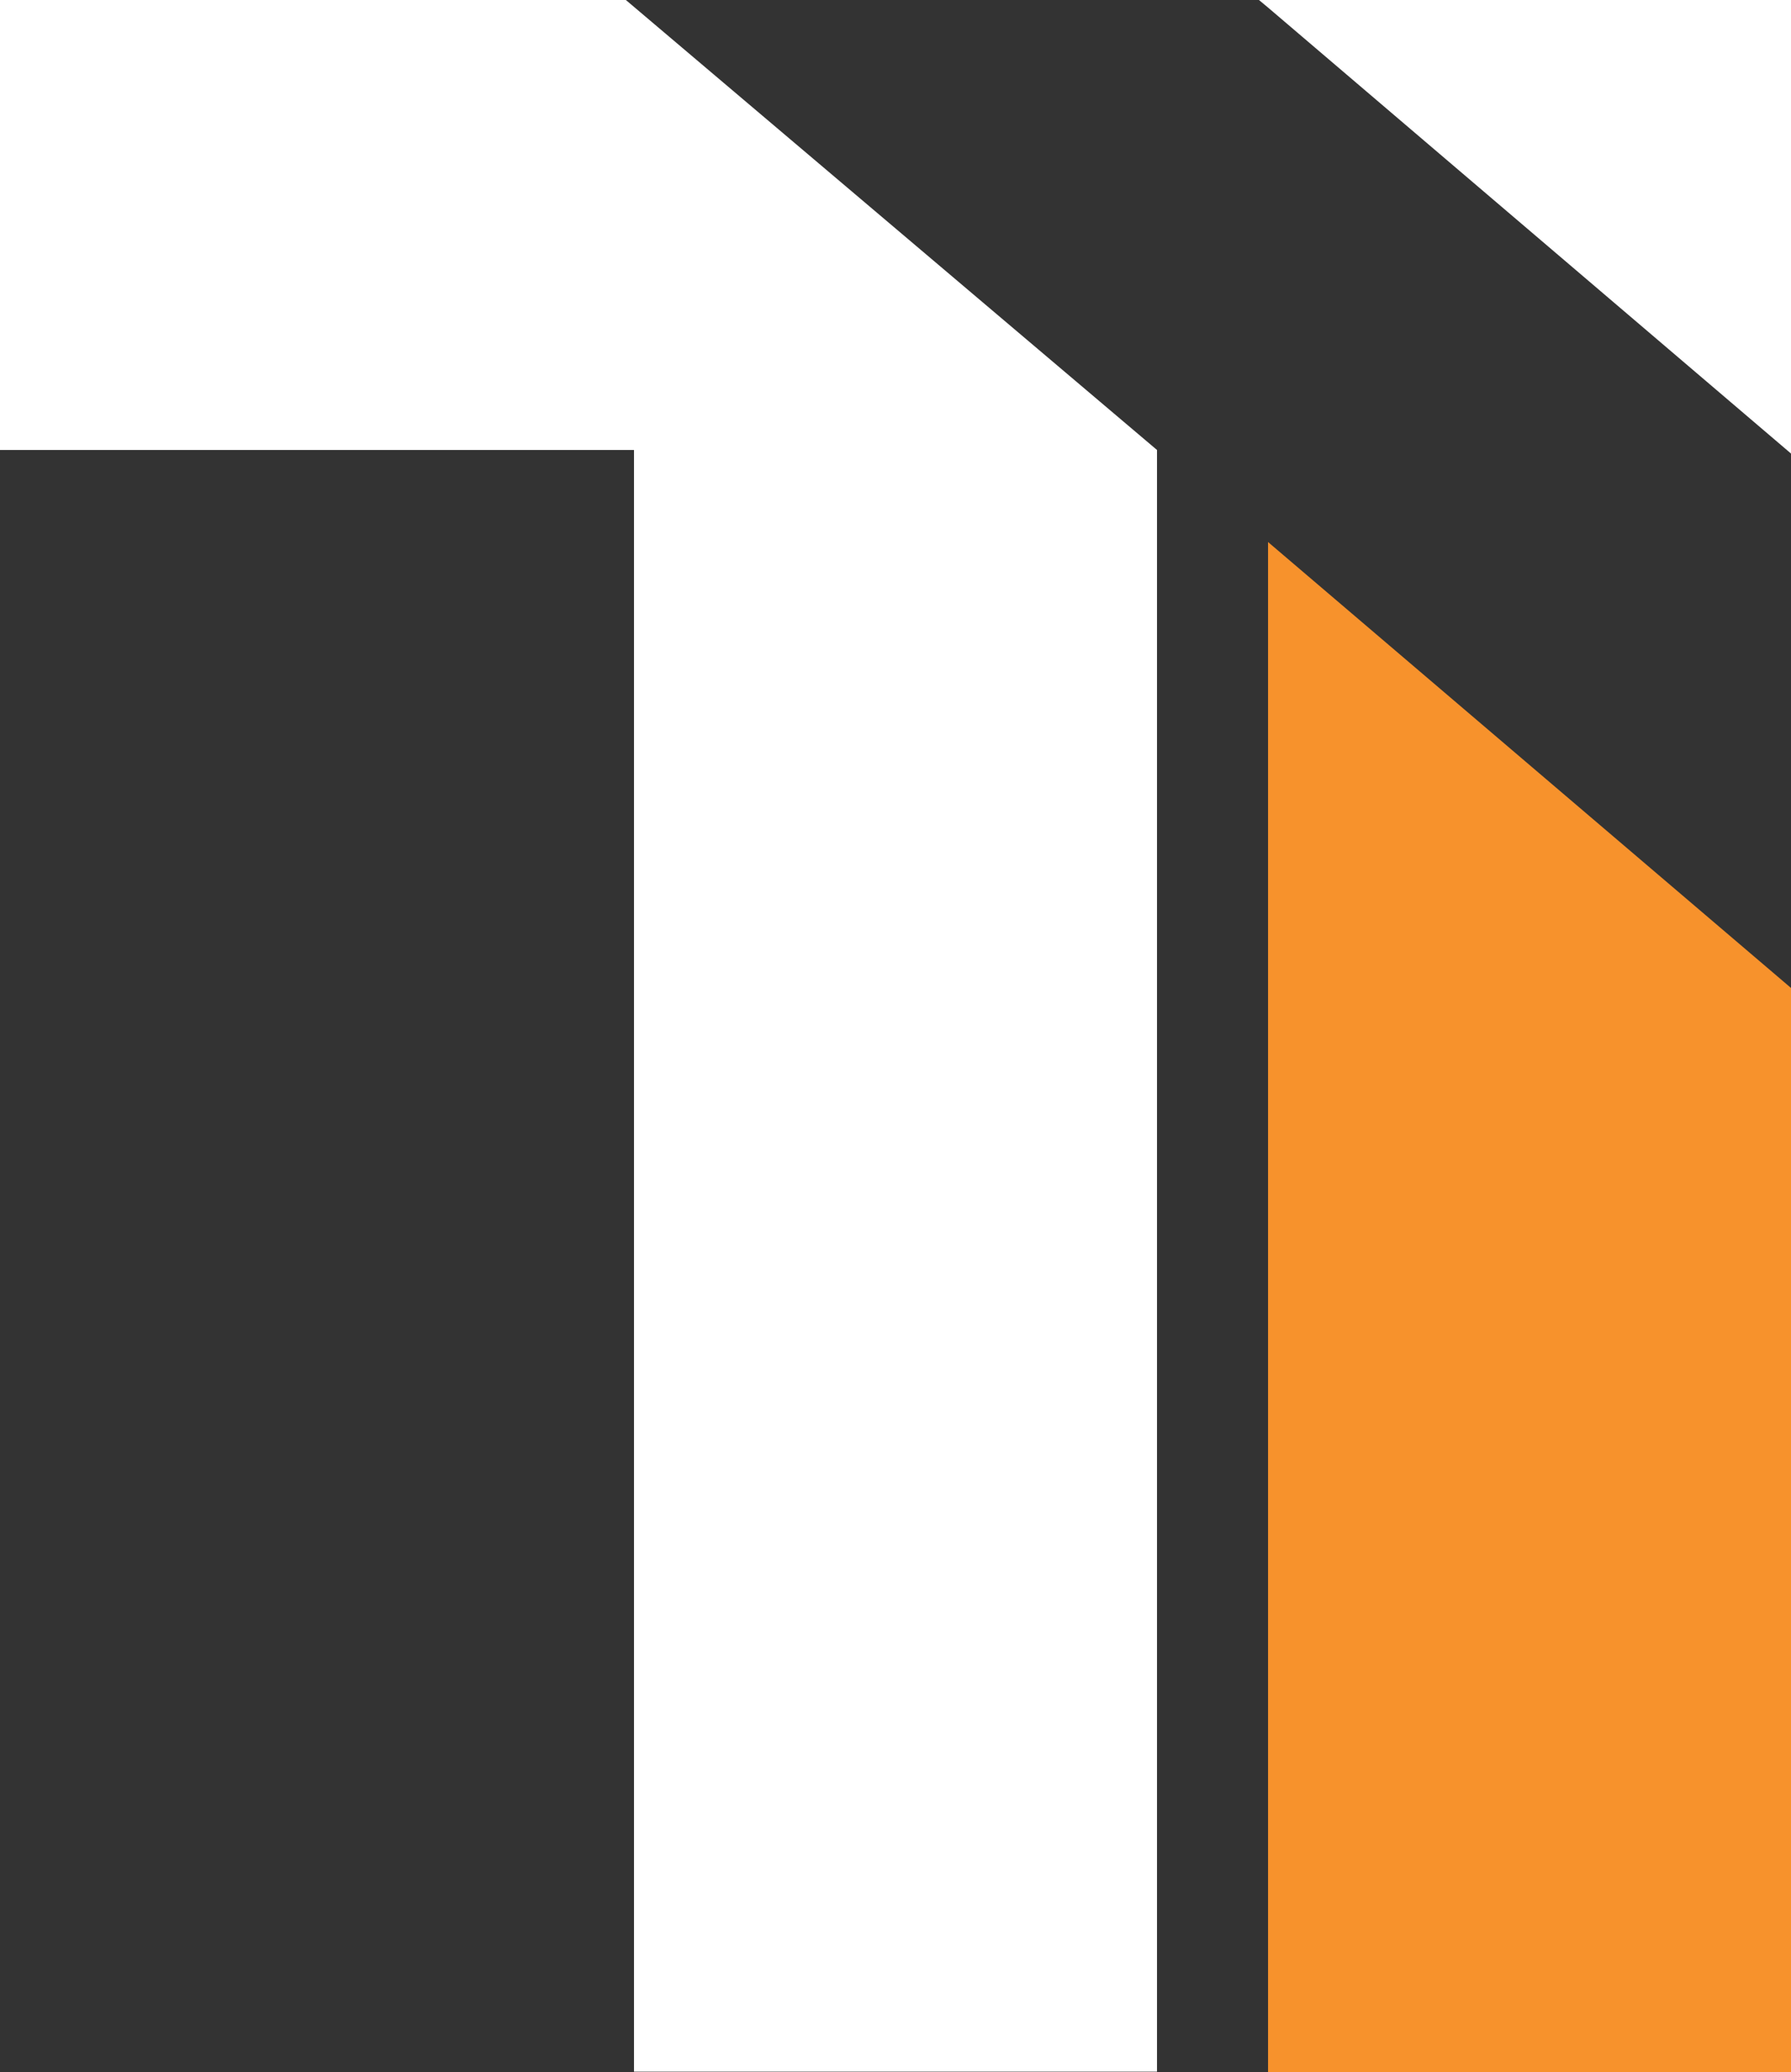
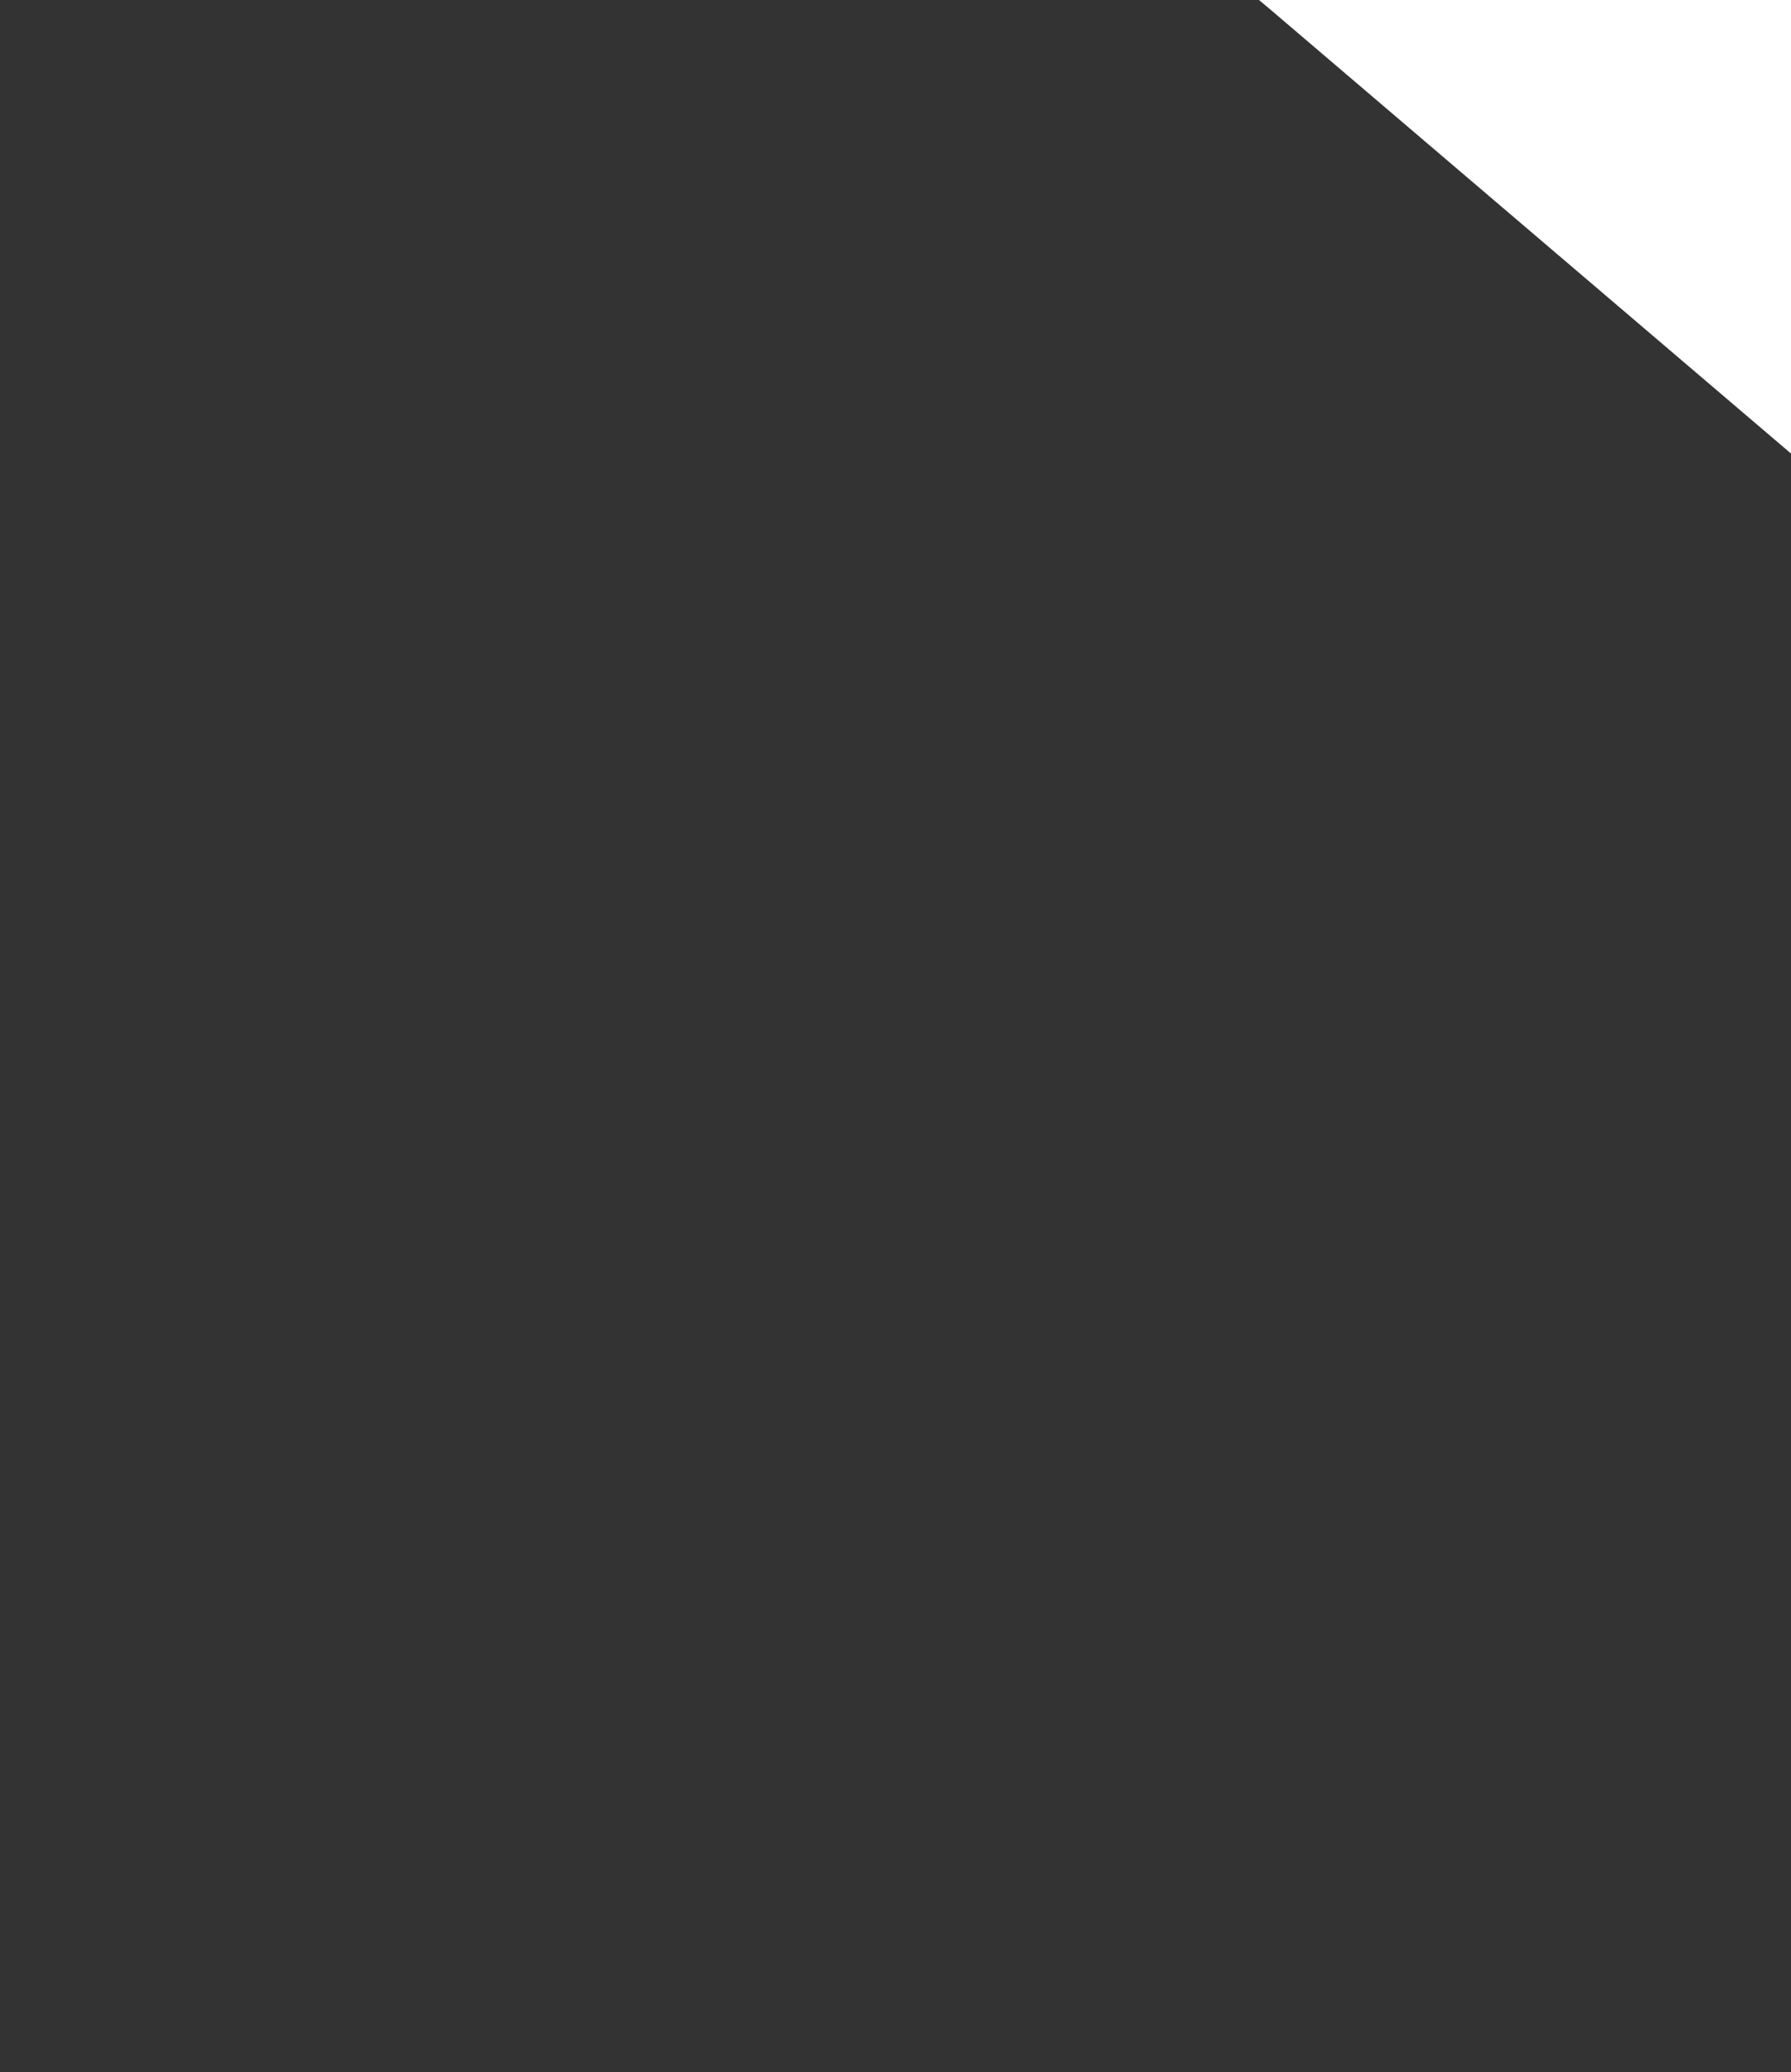
<svg xmlns="http://www.w3.org/2000/svg" width="59.002" height="68.256" viewBox="0 0 59.002 68.256">
  <rect x="0" y="0" width="59.002" height="68.256" fill="#333333" stroke="none" />
  <g id="Group_923" data-name="Group 923" transform="translate(-0.001 65.197)">
    <g id="Group_917" data-name="Group 917" transform="translate(0.001 -65.197)">
-       <path id="Path_3832" data-name="Path 3832" d="M0,0V14.823H20.886V68.242h17.23V14.823L20.618,0Z" fill="#fff" />
-     </g>
+       </g>
    <g id="Group_918" data-name="Group 918" transform="translate(41.476 -65.197)">
      <path id="Path_3833" data-name="Path 3833" d="M0,0,.3.25,17.527,14.94V0Z" fill="#fff" />
    </g>
    <g id="Group_919" data-name="Group 919" transform="translate(41.775 -47.342)">
-       <path id="Path_3834" data-name="Path 3834" d="M0,2.259H17.228V-33.453L0-48.142Z" transform="translate(0 48.142)" fill="#f7922c" />
-     </g>
+       </g>
  </g>
</svg>